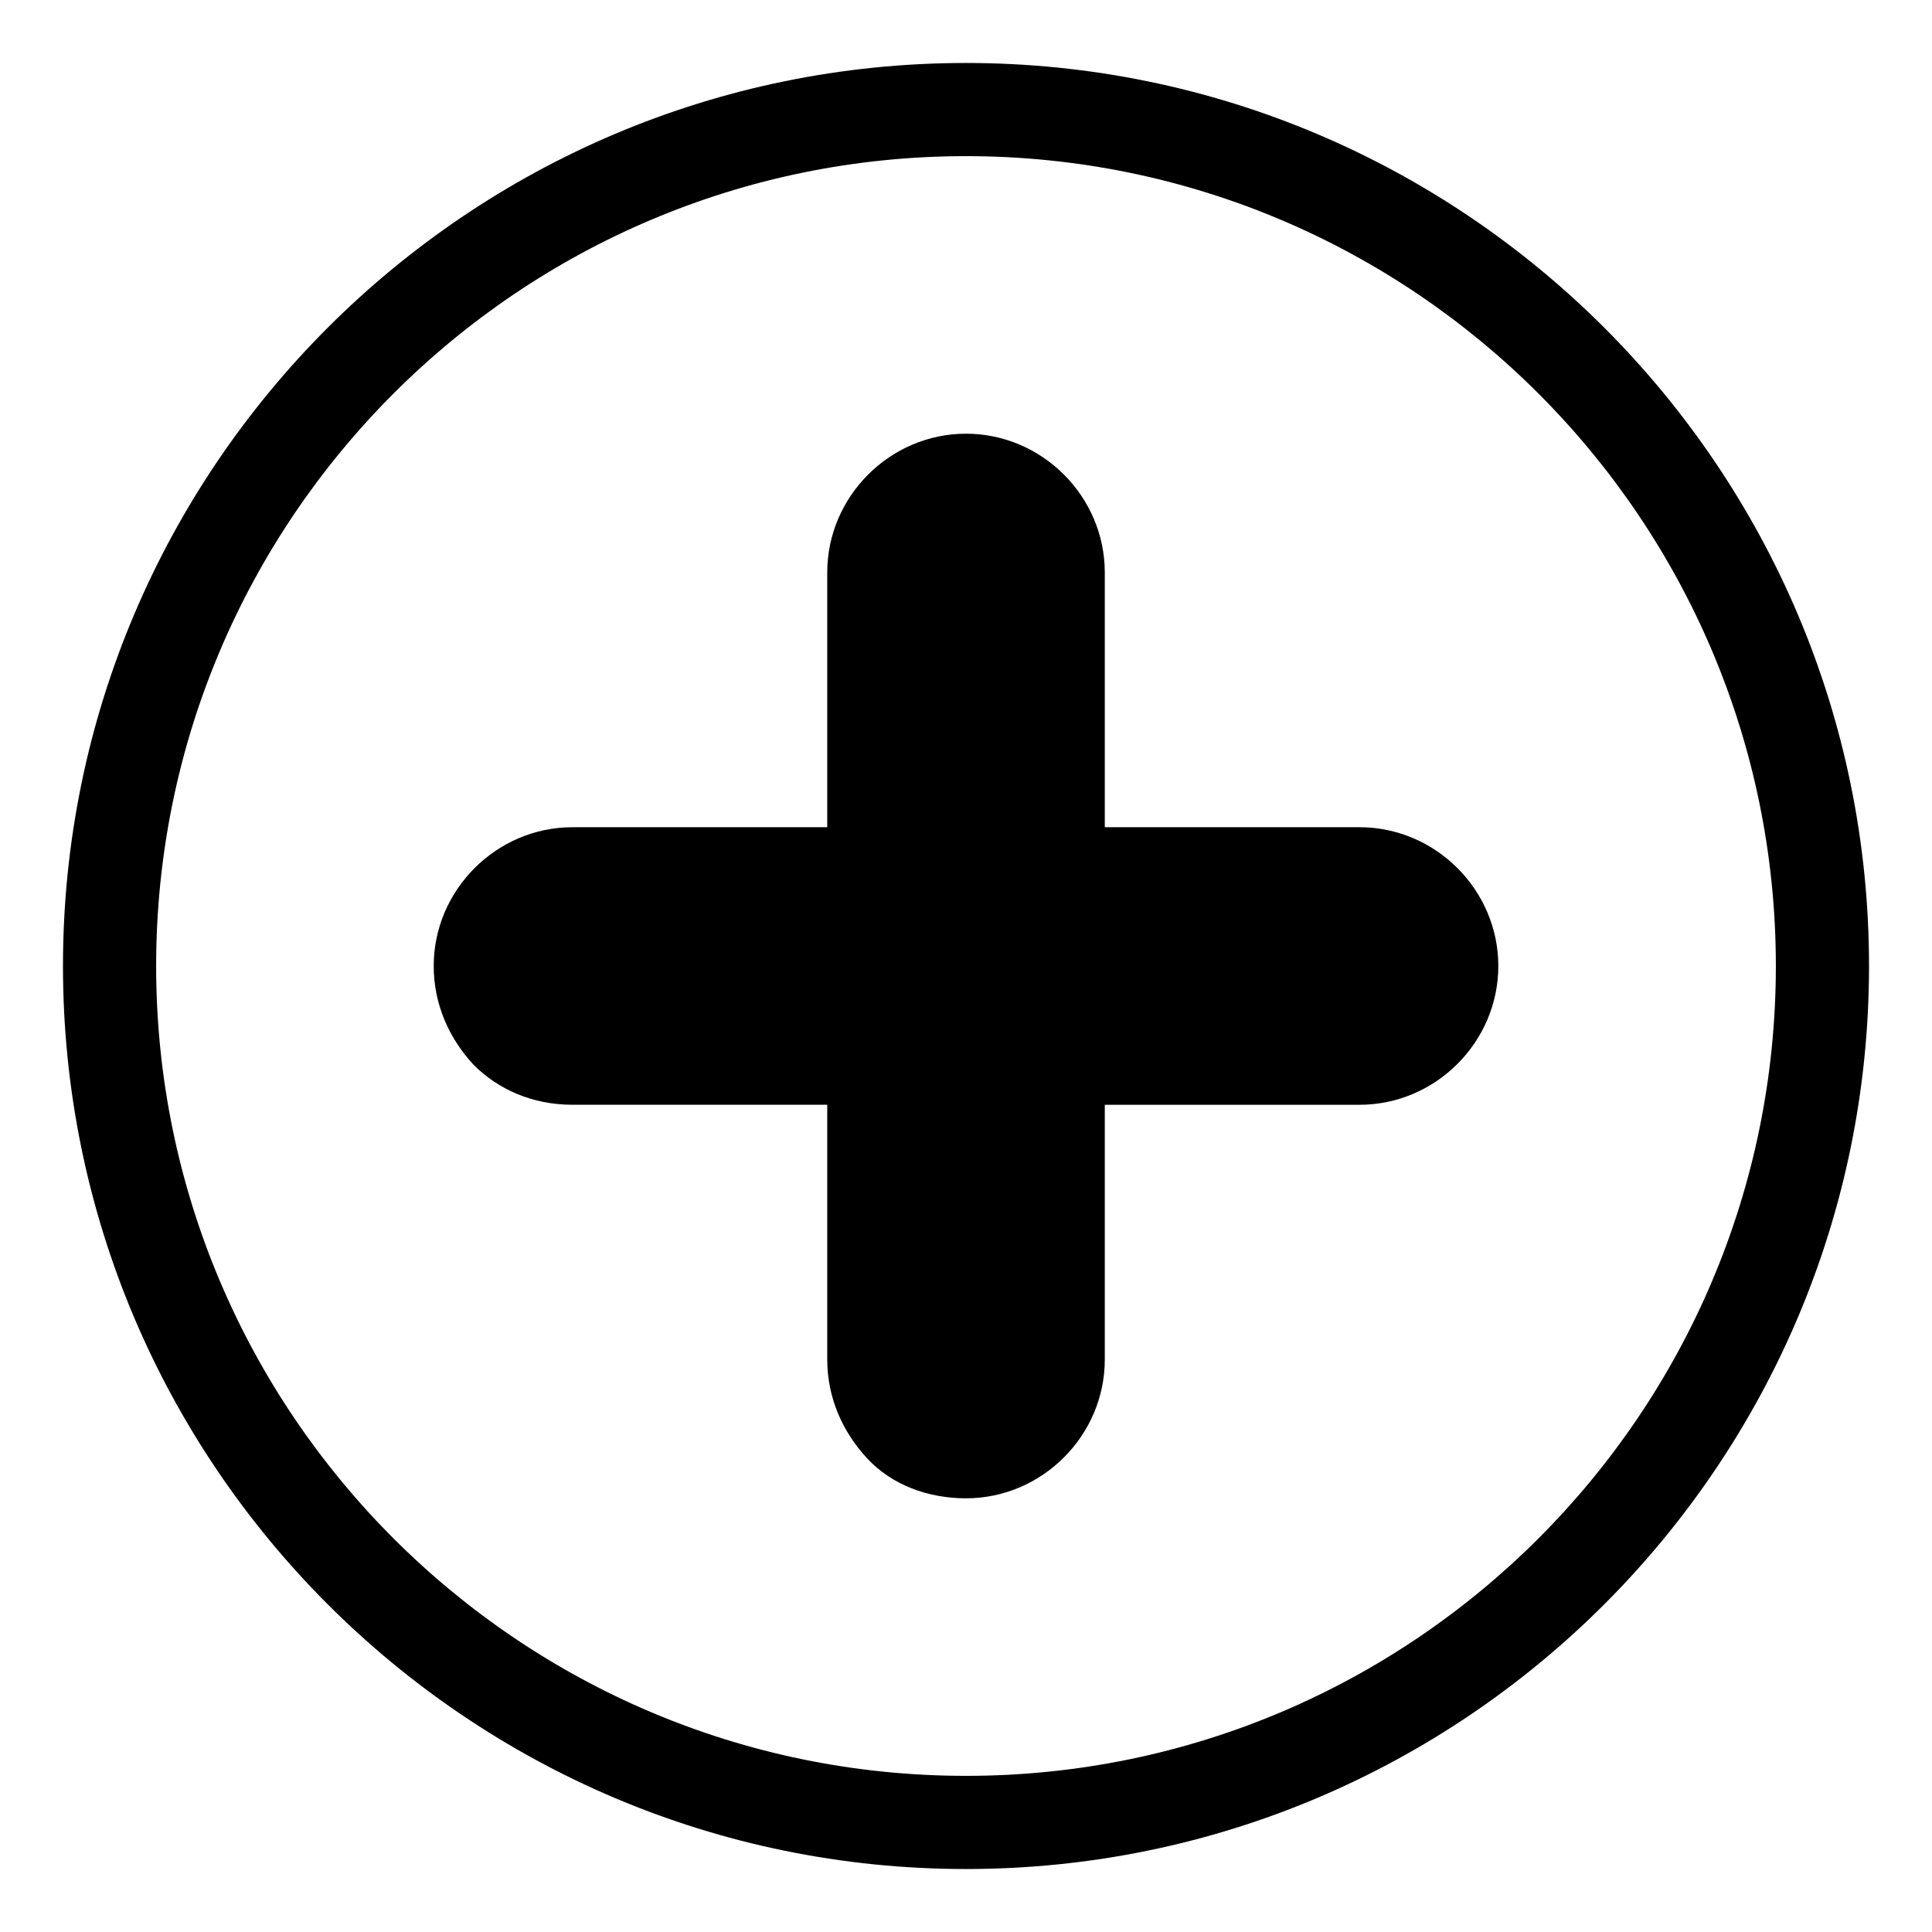
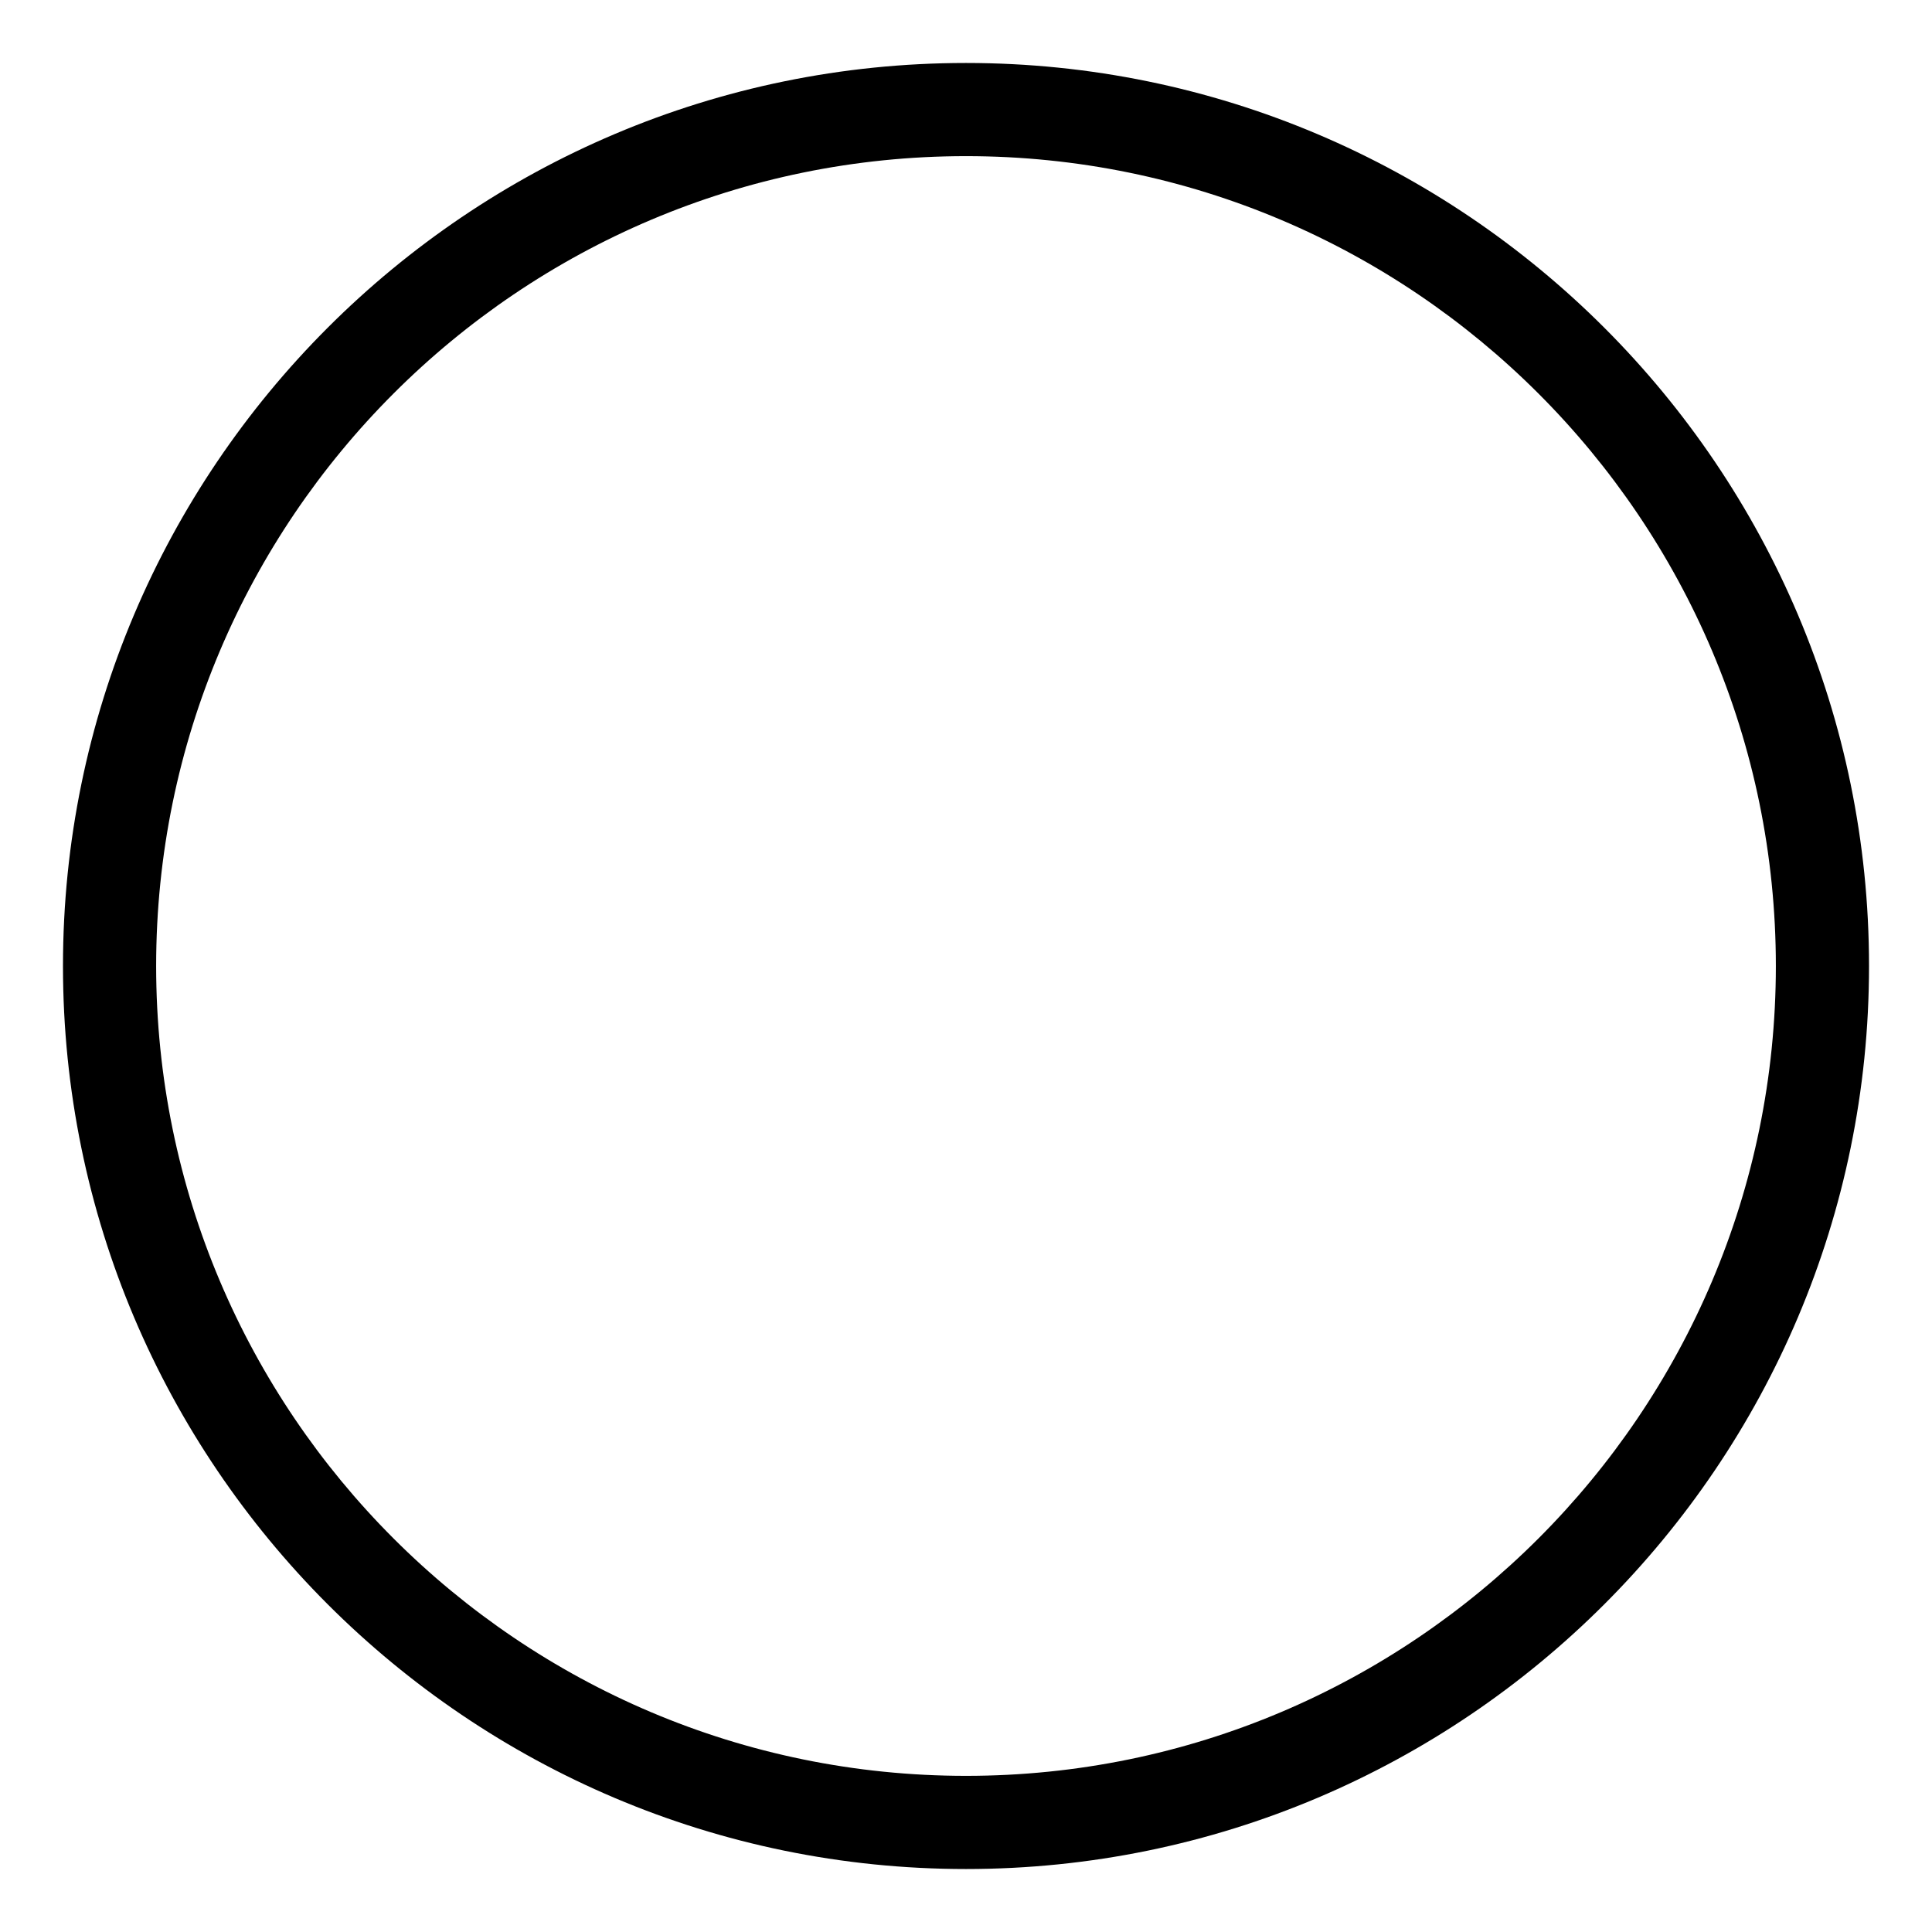
<svg xmlns="http://www.w3.org/2000/svg" fill="#000000" width="800px" height="800px" version="1.1" viewBox="144 144 512 512">
  <g>
-     <path d="m504.29 363.22h-67.508v-67.508c0-20.152-16.625-36.777-36.777-36.777s-36.777 16.625-36.777 36.777v67.512l-67.512-0.004c-20.152 0-36.777 16.625-36.777 36.777 0 10.078 4.031 19.145 10.578 26.199 6.551 6.551 15.617 10.578 26.199 10.578h67.512v67.512c0 10.078 4.031 19.145 10.578 26.199 6.551 7.055 16.121 10.582 26.199 10.582 20.152 0 36.777-16.625 36.777-36.777v-67.512h67.512c20.152 0 36.777-16.625 36.777-36.777s-16.625-36.781-36.781-36.781z" />
    <path d="m400 160.69c-132 0-239.31 107.31-239.31 239.31 0 132 107.31 239.31 239.31 239.31 132 0 239.31-107.31 239.31-239.31 0-132-107.31-239.31-239.31-239.31zm0 453.93c-118.4 0-214.62-96.227-214.62-214.62 0-118.4 96.227-214.62 214.62-214.62 118.39 0 214.62 96.227 214.62 214.62 0 118.39-96.227 214.62-214.62 214.62z" />
  </g>
</svg>